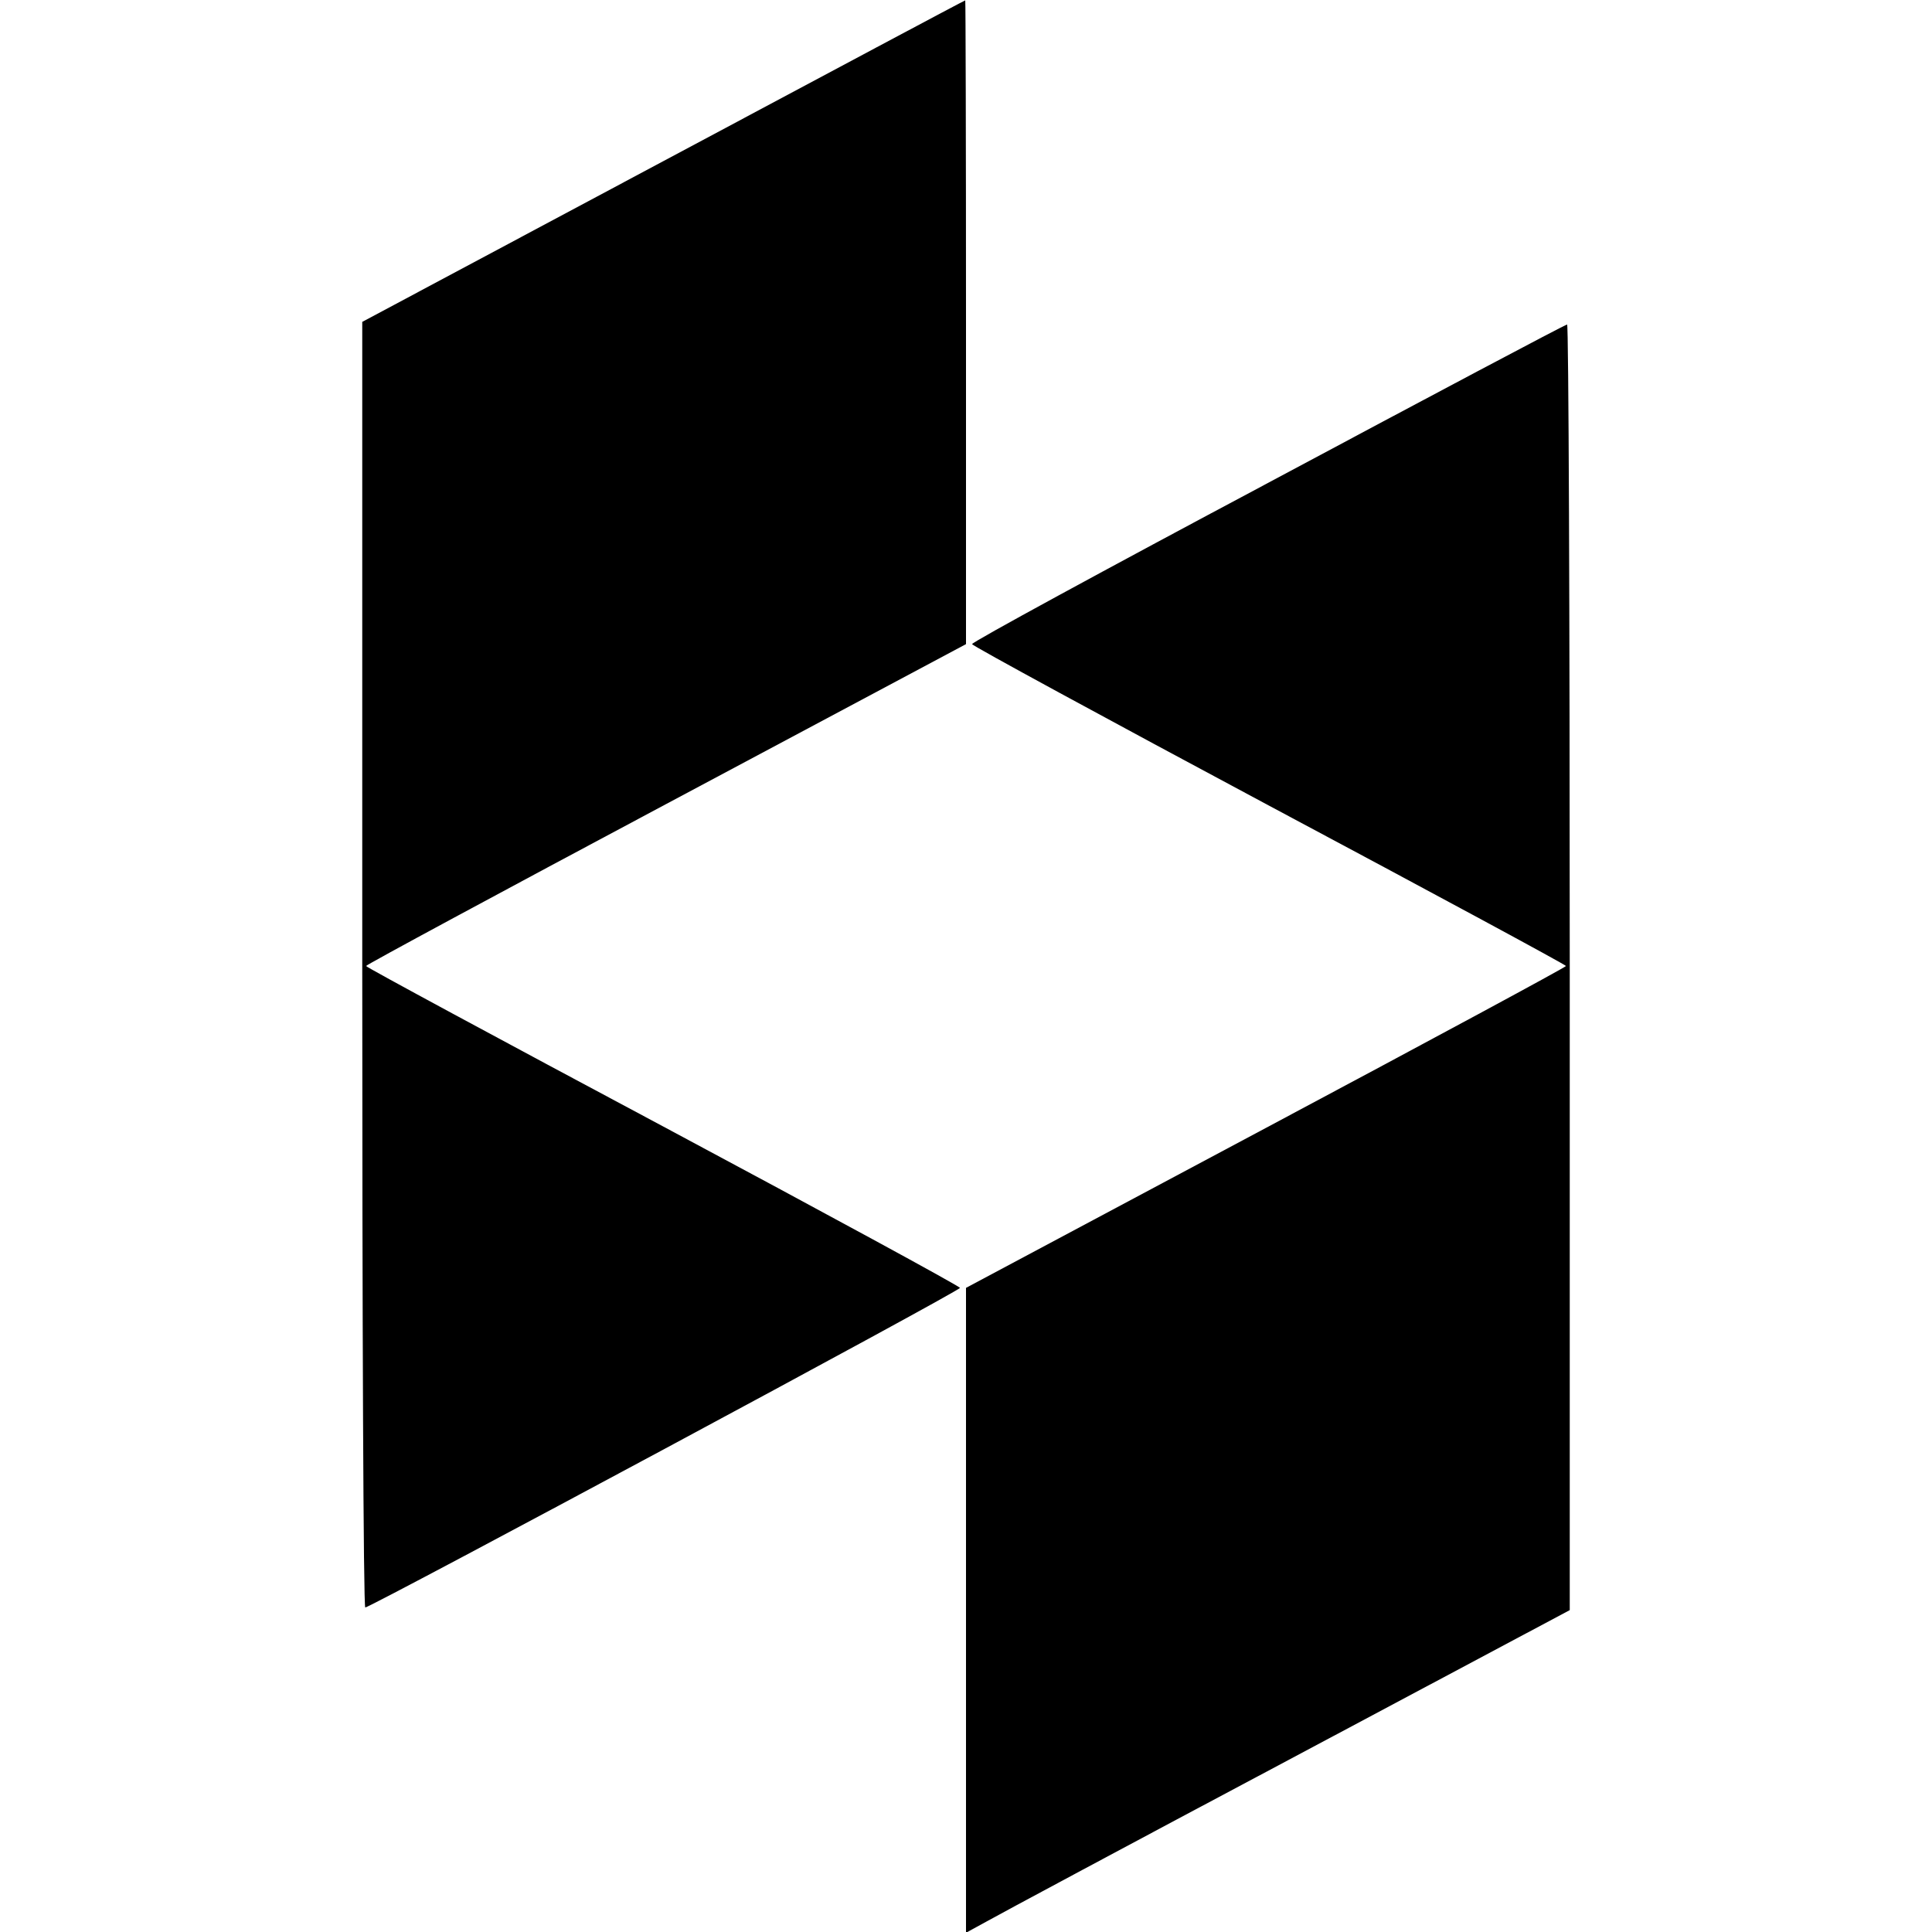
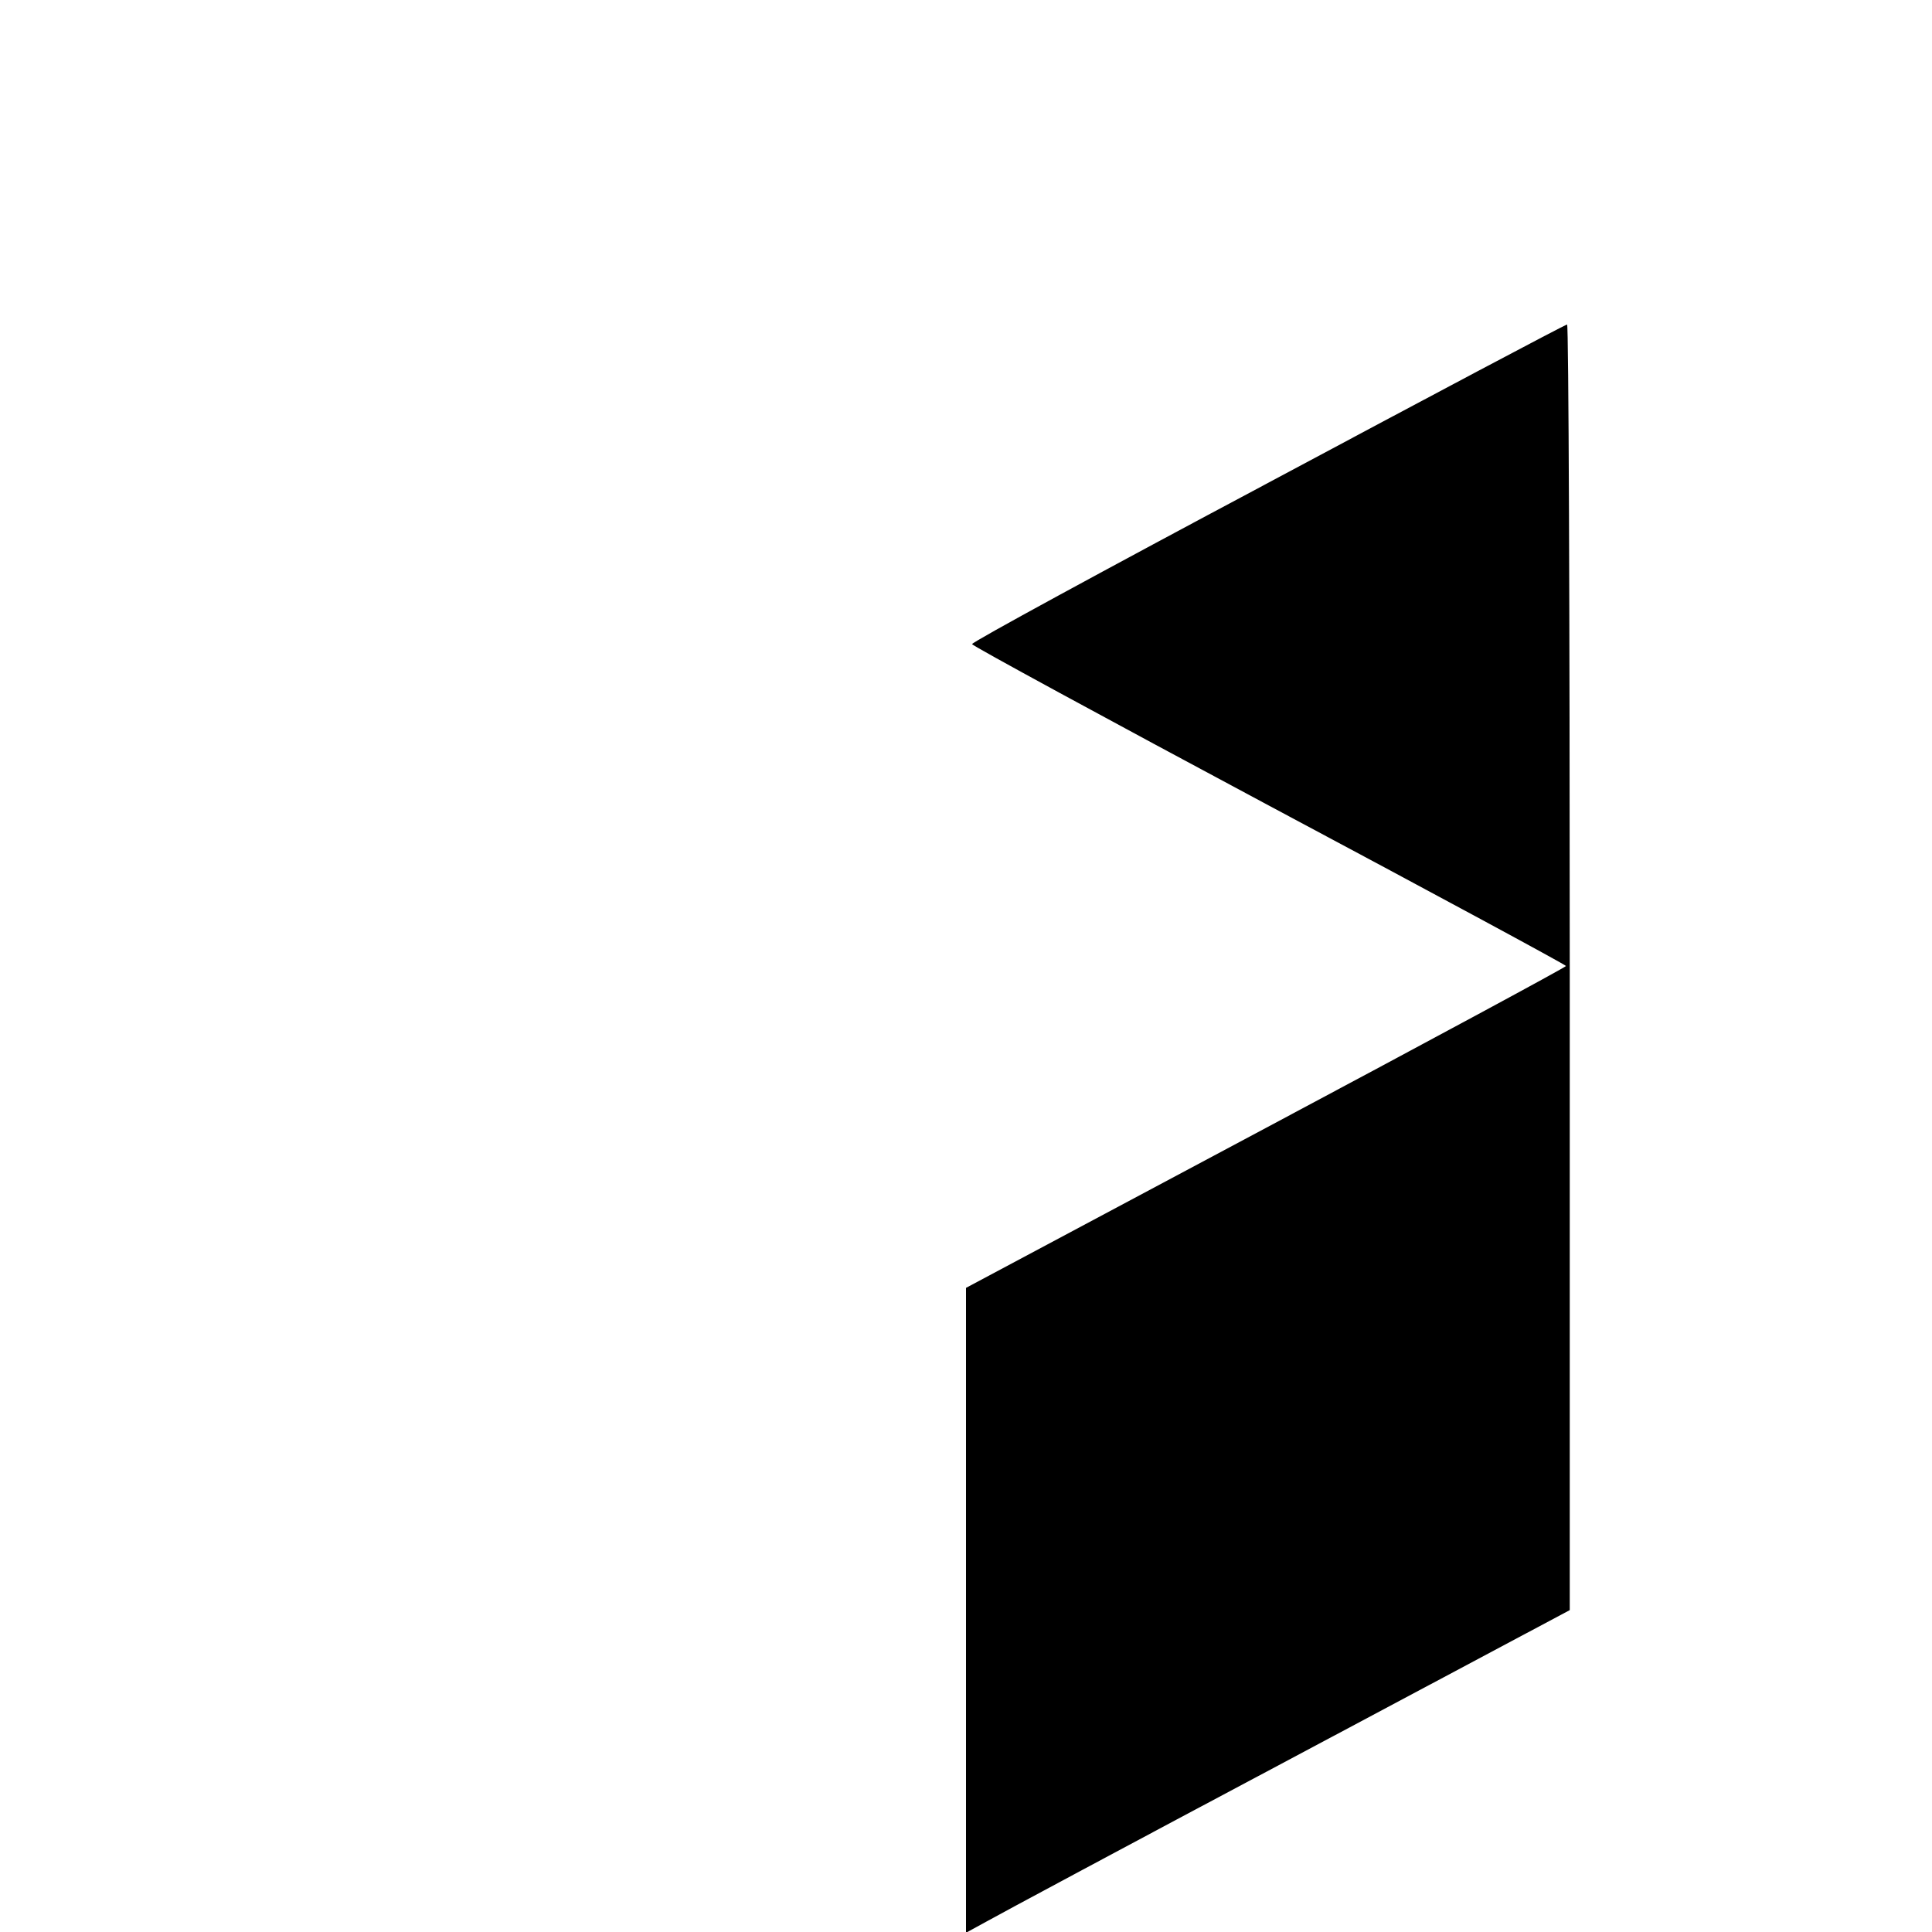
<svg xmlns="http://www.w3.org/2000/svg" version="1.0" width="512pt" height="512pt" viewBox="0 0 512 512" preserveAspectRatio="xMidYMid meet">
  <g transform="translate(0,512) scale(0.1,-0.1)" fill="#000000" stroke="none">
-     <path d="M1758 4693 l-798 -426 0 -1704 c0 -936 3 -1703 8 -1703 16 1 1577 839 1576 847 0 4 -355 197 -787 428 -433 231 -787 422 -787 425 0 3 358 196 795 429 l795 424 0 854 c0 469 -1 853 -2 852 -2 0 -362 -192 -800 -426z" />
    <path d="M3360 3840 c-432 -230 -785 -422 -784 -427 0 -4 355 -197 787 -428 433 -231 787 -422 787 -425 0 -3 -358 -196 -795 -429 l-795 -424 0 -855 0 -854 53 29 c28 16 388 209 800 428 l747 398 0 1704 c0 936 -3 1703 -7 1703 -5 0 -361 -189 -793 -420z" />
  </g>
</svg>